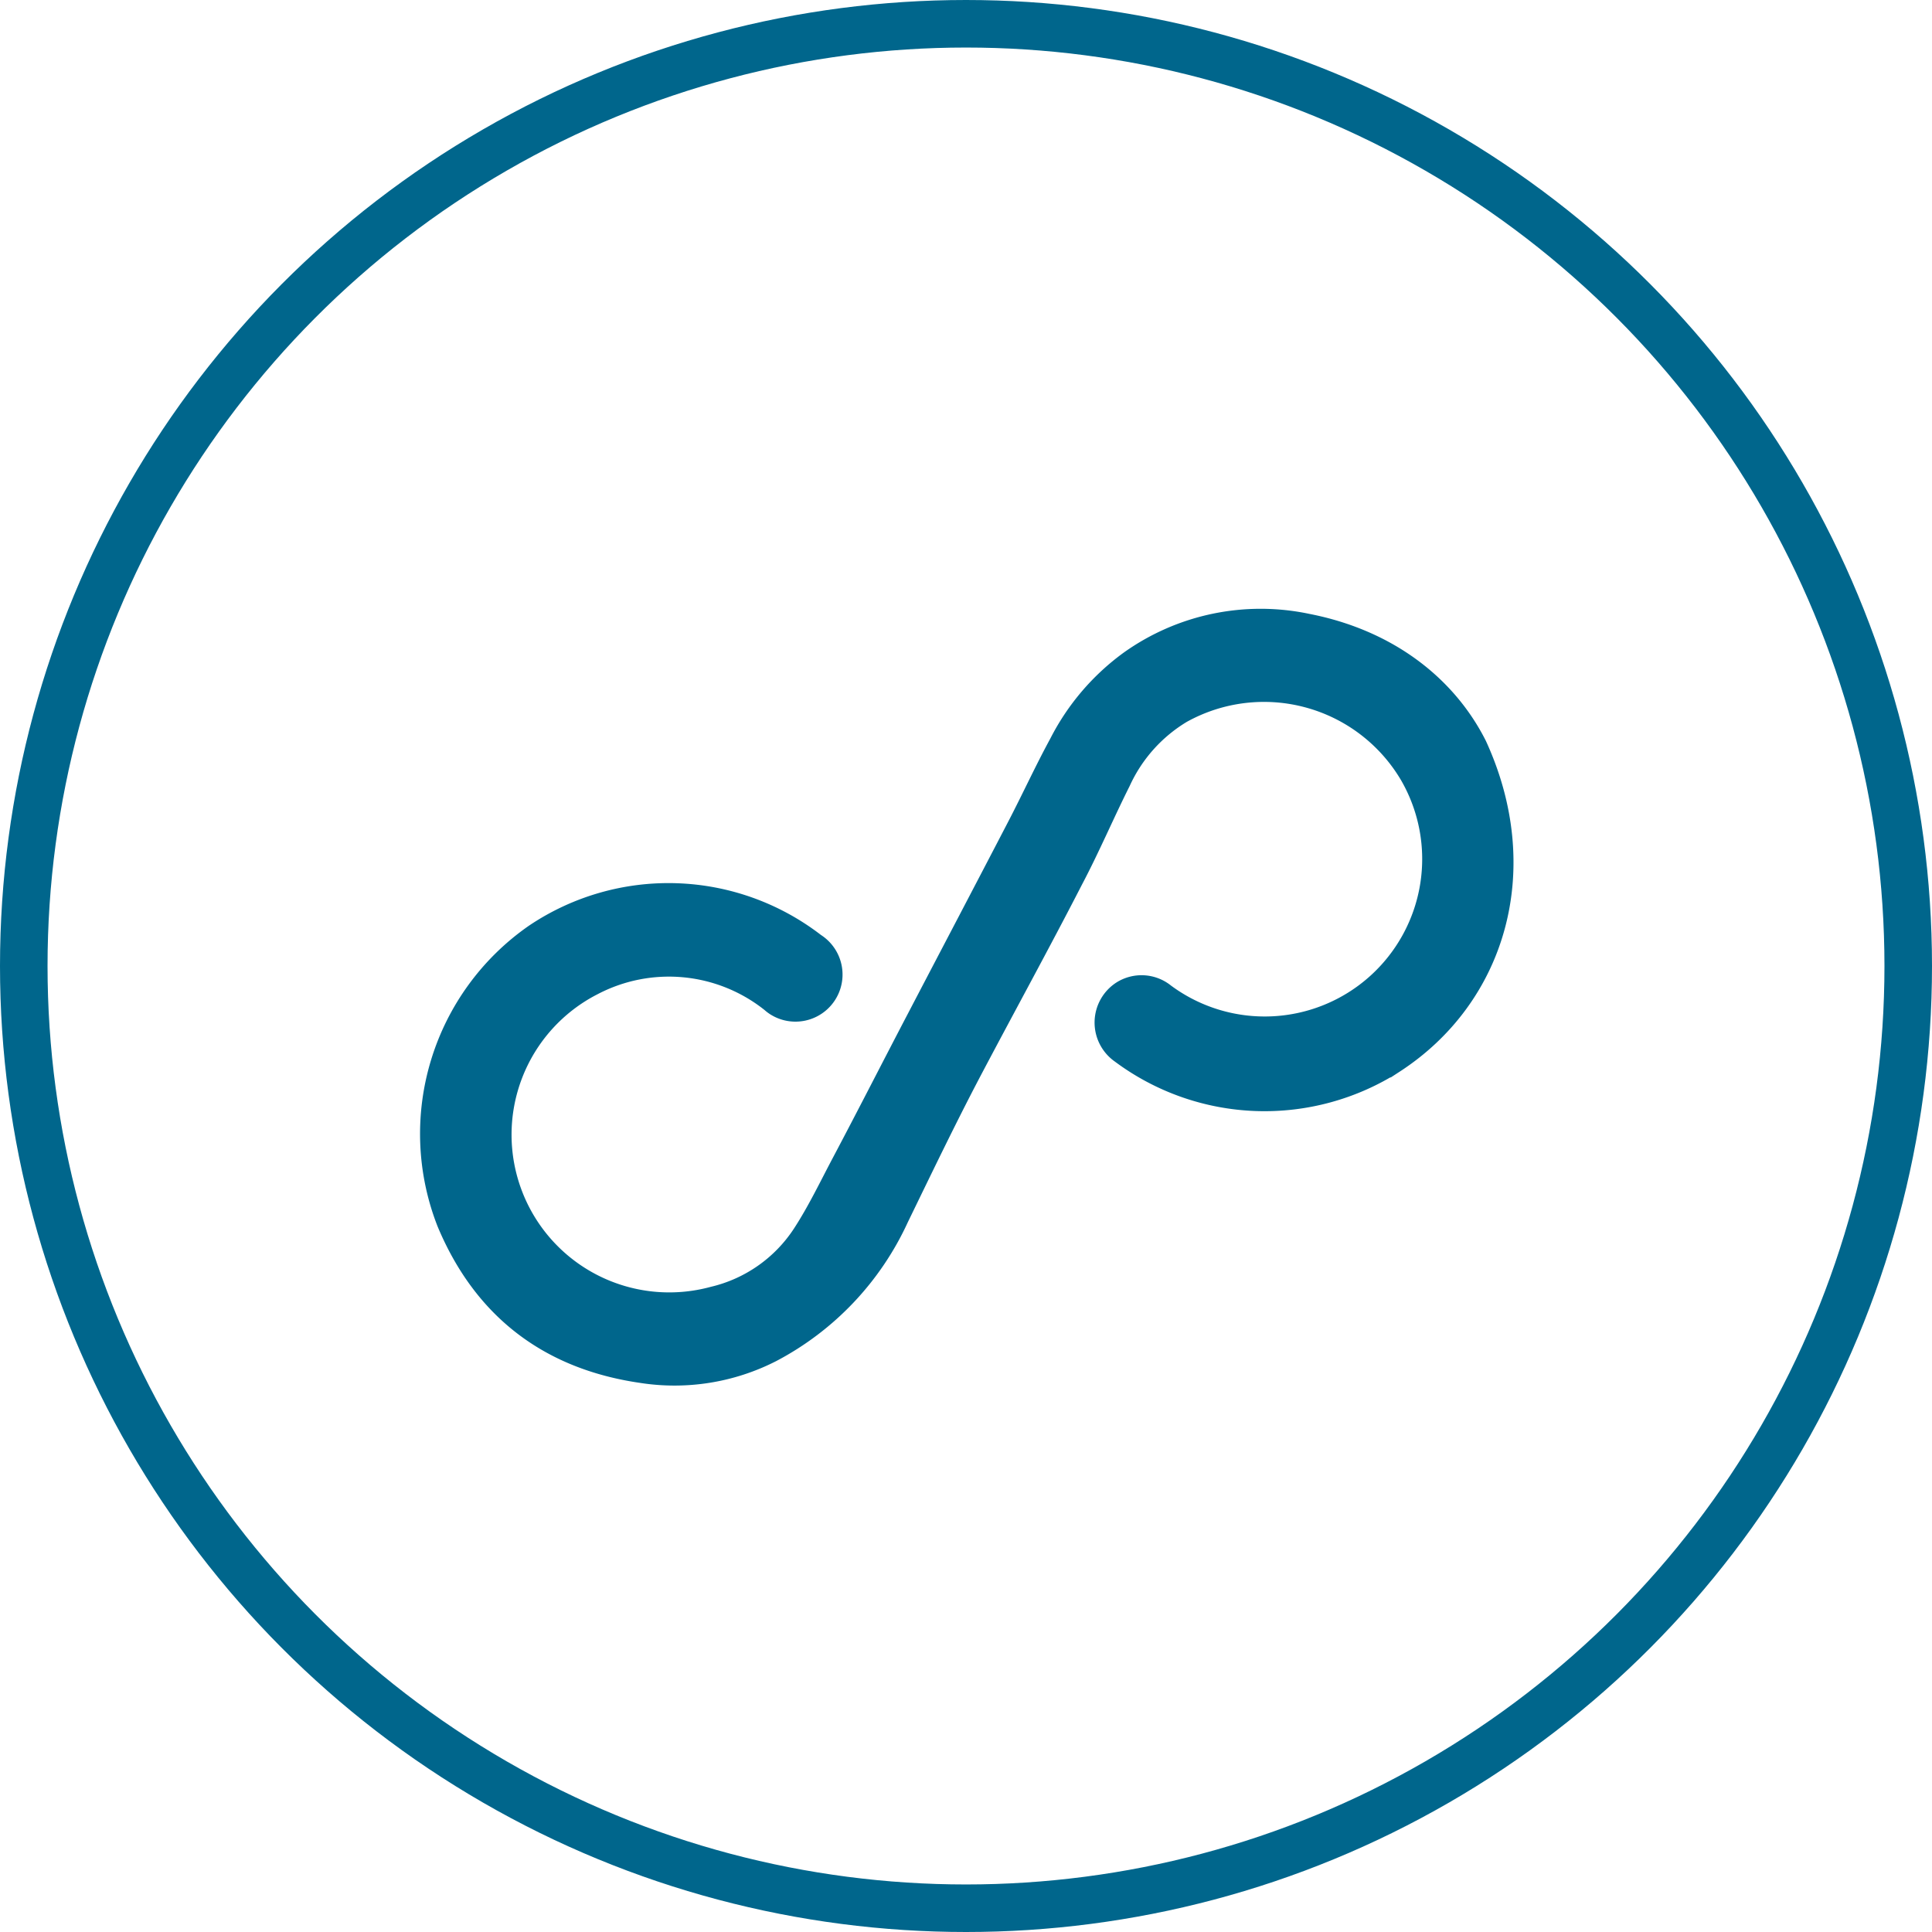
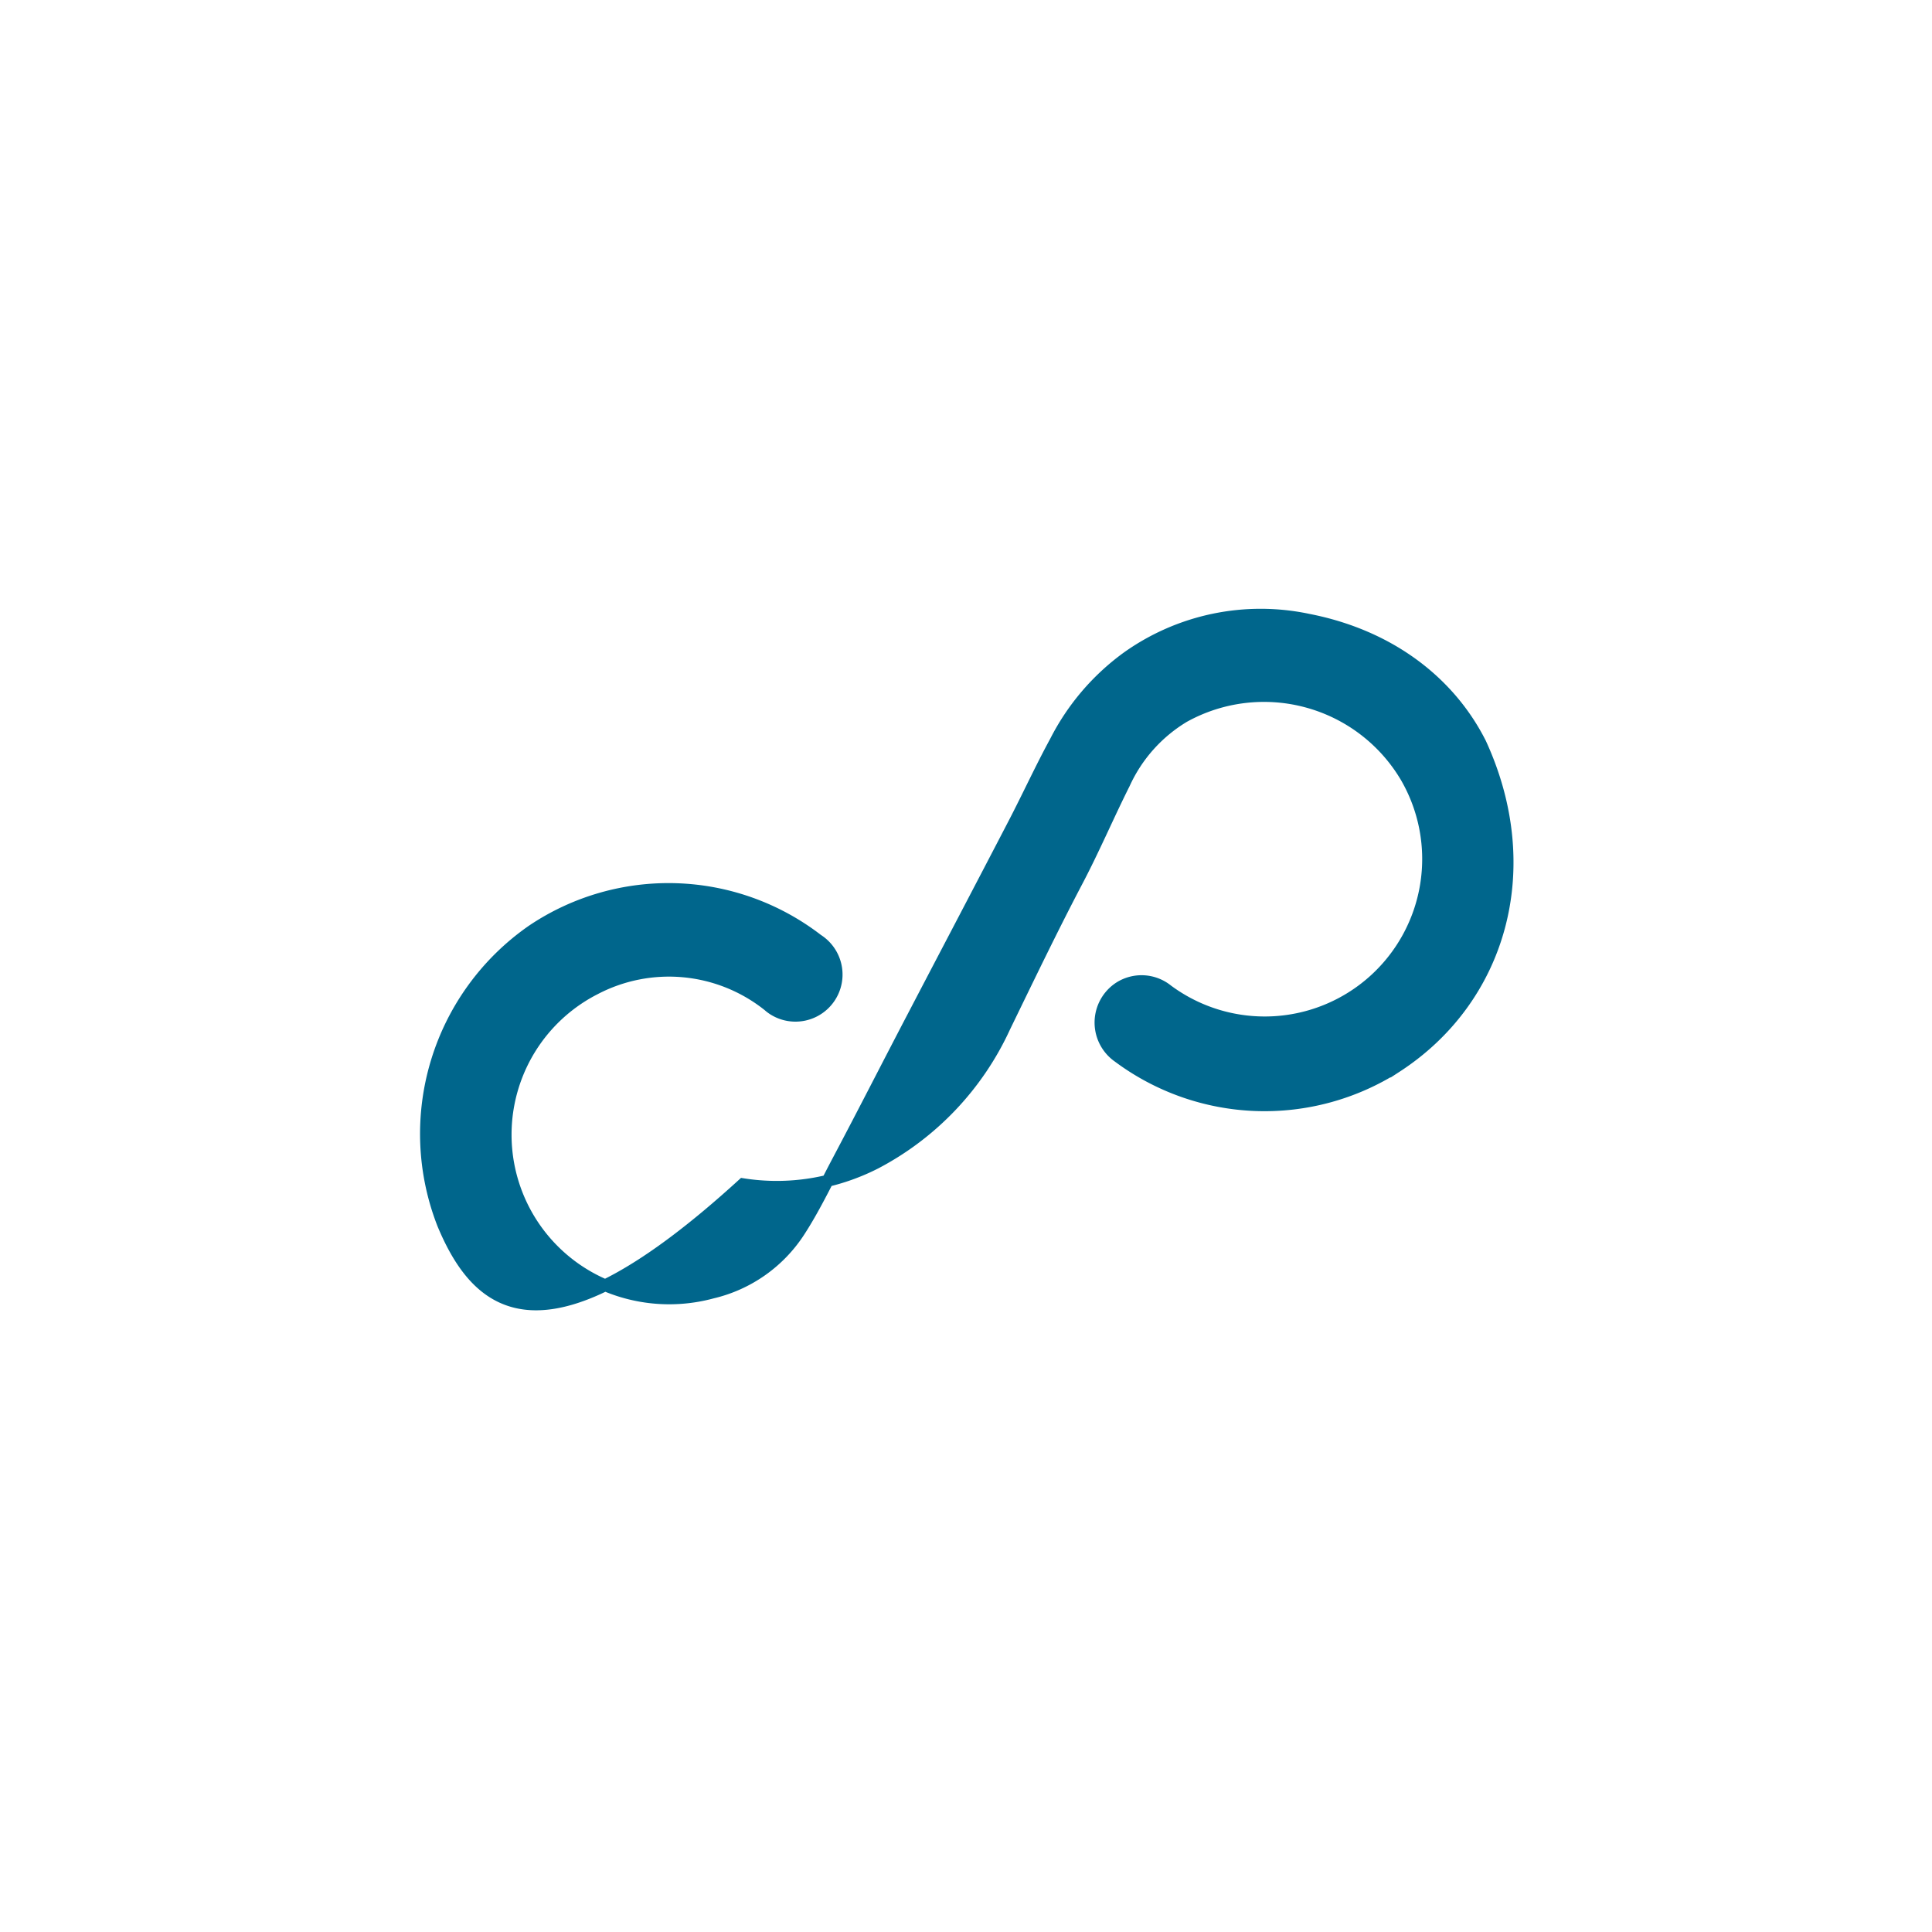
<svg xmlns="http://www.w3.org/2000/svg" id="Calque_1" data-name="Calque 1" viewBox="0 0 162.56 162.56">
  <defs>
    <style>.cls-1{fill:#00668c;}.cls-1,.cls-2{stroke:#00668c;stroke-miterlimit:10;}.cls-2{fill:none;stroke-width:4px;}</style>
  </defs>
  <g id="Calque_2" data-name="Calque 2">
    <g id="Calque_1-2" data-name="Calque 1-2">
-       <path class="cls-1" d="M124.57,62.55c4.87,10.59,1.66,21.53-7.07,27.2a20.59,20.59,0,0,1-23.41-.84,3.51,3.51,0,0,1,.13-5.83,3.46,3.46,0,0,1,4,.24,13.75,13.75,0,0,0,20.1-17.92A13.89,13.89,0,0,0,99.6,60.31a12.7,12.7,0,0,0-5,5.61c-1.37,2.73-2.57,5.56-4,8.27C87.81,79.62,84.85,85,82,90.41c-2.1,4-4.08,8.13-6.07,12.22a24.44,24.44,0,0,1-10.85,11.45,18.29,18.29,0,0,1-11.17,1.78C46,114.71,40.37,110.4,37.28,103a20.82,20.82,0,0,1,7.51-24.7,20.53,20.53,0,0,1,24,.78,3.46,3.46,0,0,1-3.72,5.84,3.32,3.32,0,0,1-.42-.32,13.42,13.42,0,0,0-14.58-1.4,13.77,13.77,0,0,0,9.86,25.56,12,12,0,0,0,7.29-5.11c1.24-1.9,2.24-4,3.3-6,2.12-4,4.21-8.11,6.33-12.16,2.82-5.4,5.66-10.8,8.47-16.21,1.19-2.29,2.26-4.63,3.49-6.89a19.89,19.89,0,0,1,6.07-7.1,19.35,19.35,0,0,1,15.18-3.15C117,53.49,122,57.45,124.57,62.55Z" />
-       <circle class="cls-2" cx="81.28" cy="81.28" r="79.28" />
+       <path class="cls-1" d="M124.57,62.55c4.87,10.59,1.66,21.53-7.07,27.2a20.59,20.59,0,0,1-23.41-.84,3.51,3.51,0,0,1,.13-5.83,3.46,3.46,0,0,1,4,.24,13.75,13.75,0,0,0,20.1-17.92A13.89,13.89,0,0,0,99.6,60.31a12.7,12.7,0,0,0-5,5.61c-1.37,2.73-2.57,5.56-4,8.27c-2.1,4-4.08,8.13-6.07,12.22a24.44,24.44,0,0,1-10.85,11.45,18.29,18.29,0,0,1-11.17,1.78C46,114.71,40.37,110.4,37.28,103a20.82,20.82,0,0,1,7.51-24.7,20.53,20.53,0,0,1,24,.78,3.46,3.46,0,0,1-3.72,5.84,3.32,3.32,0,0,1-.42-.32,13.42,13.42,0,0,0-14.58-1.4,13.77,13.77,0,0,0,9.86,25.56,12,12,0,0,0,7.29-5.11c1.24-1.9,2.24-4,3.3-6,2.12-4,4.21-8.11,6.33-12.16,2.82-5.4,5.66-10.8,8.47-16.21,1.19-2.29,2.26-4.63,3.49-6.89a19.89,19.89,0,0,1,6.07-7.1,19.35,19.35,0,0,1,15.18-3.15C117,53.49,122,57.45,124.57,62.55Z" />
    </g>
  </g>
</svg>